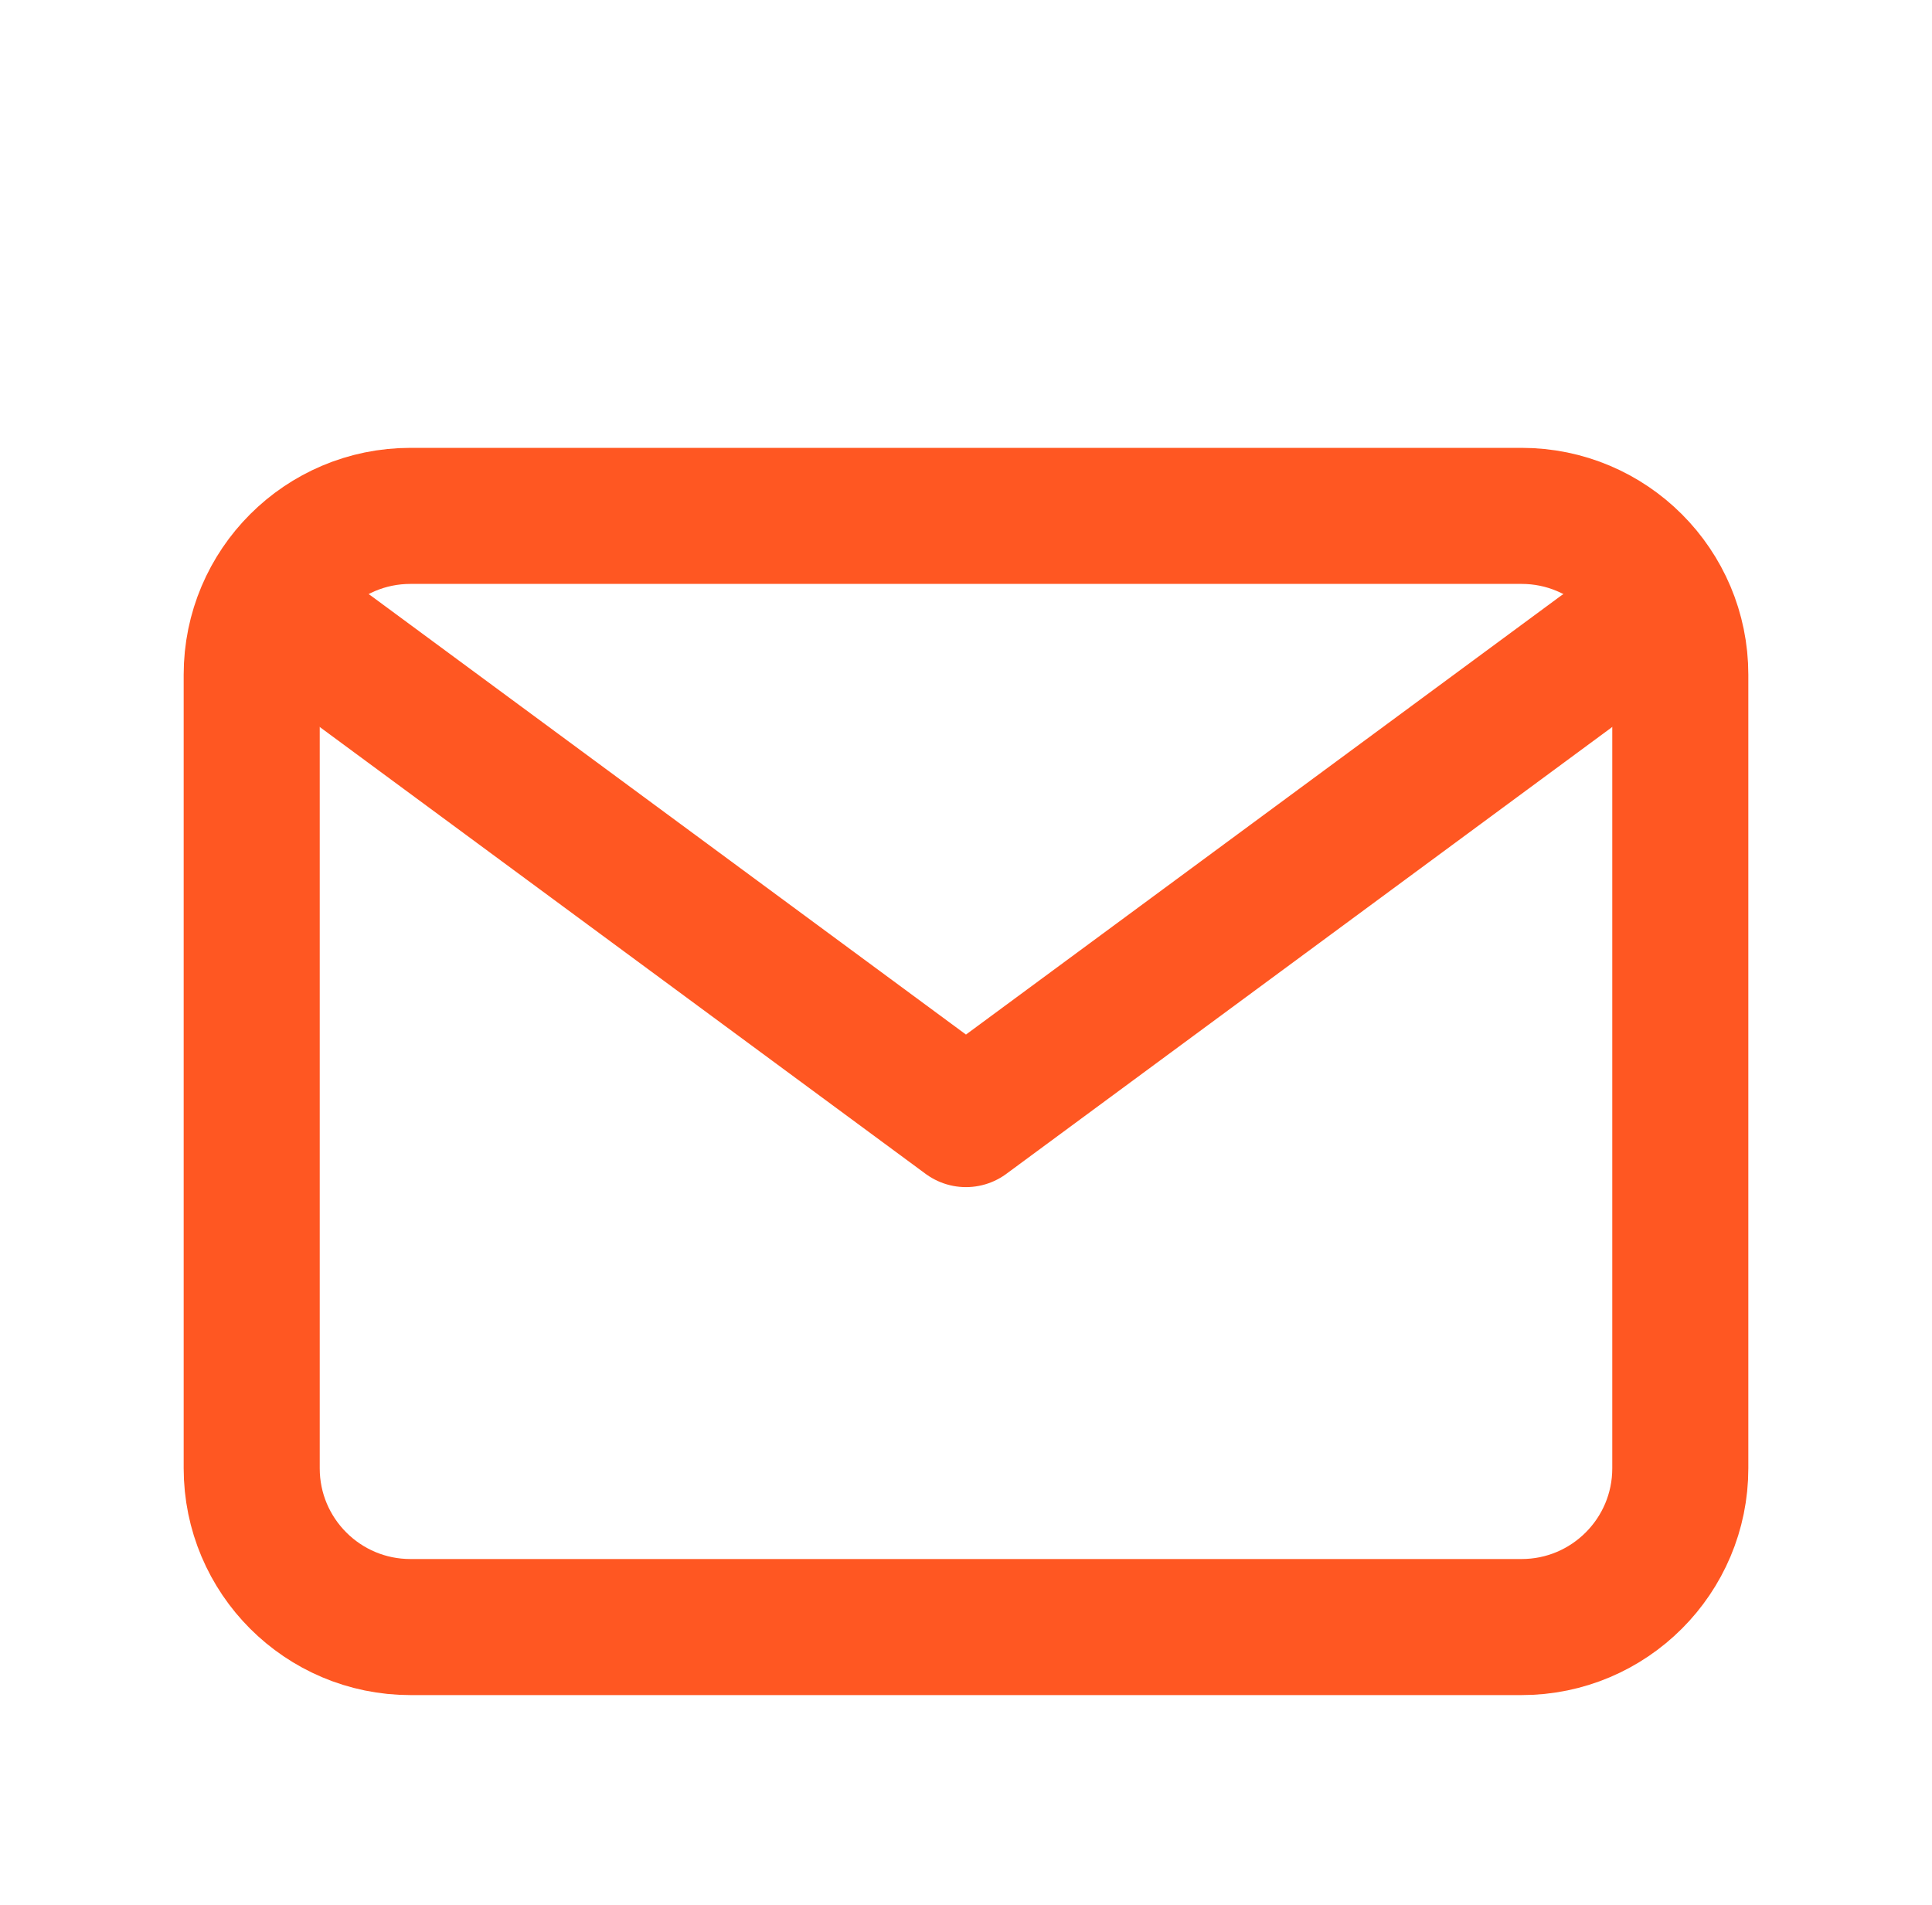
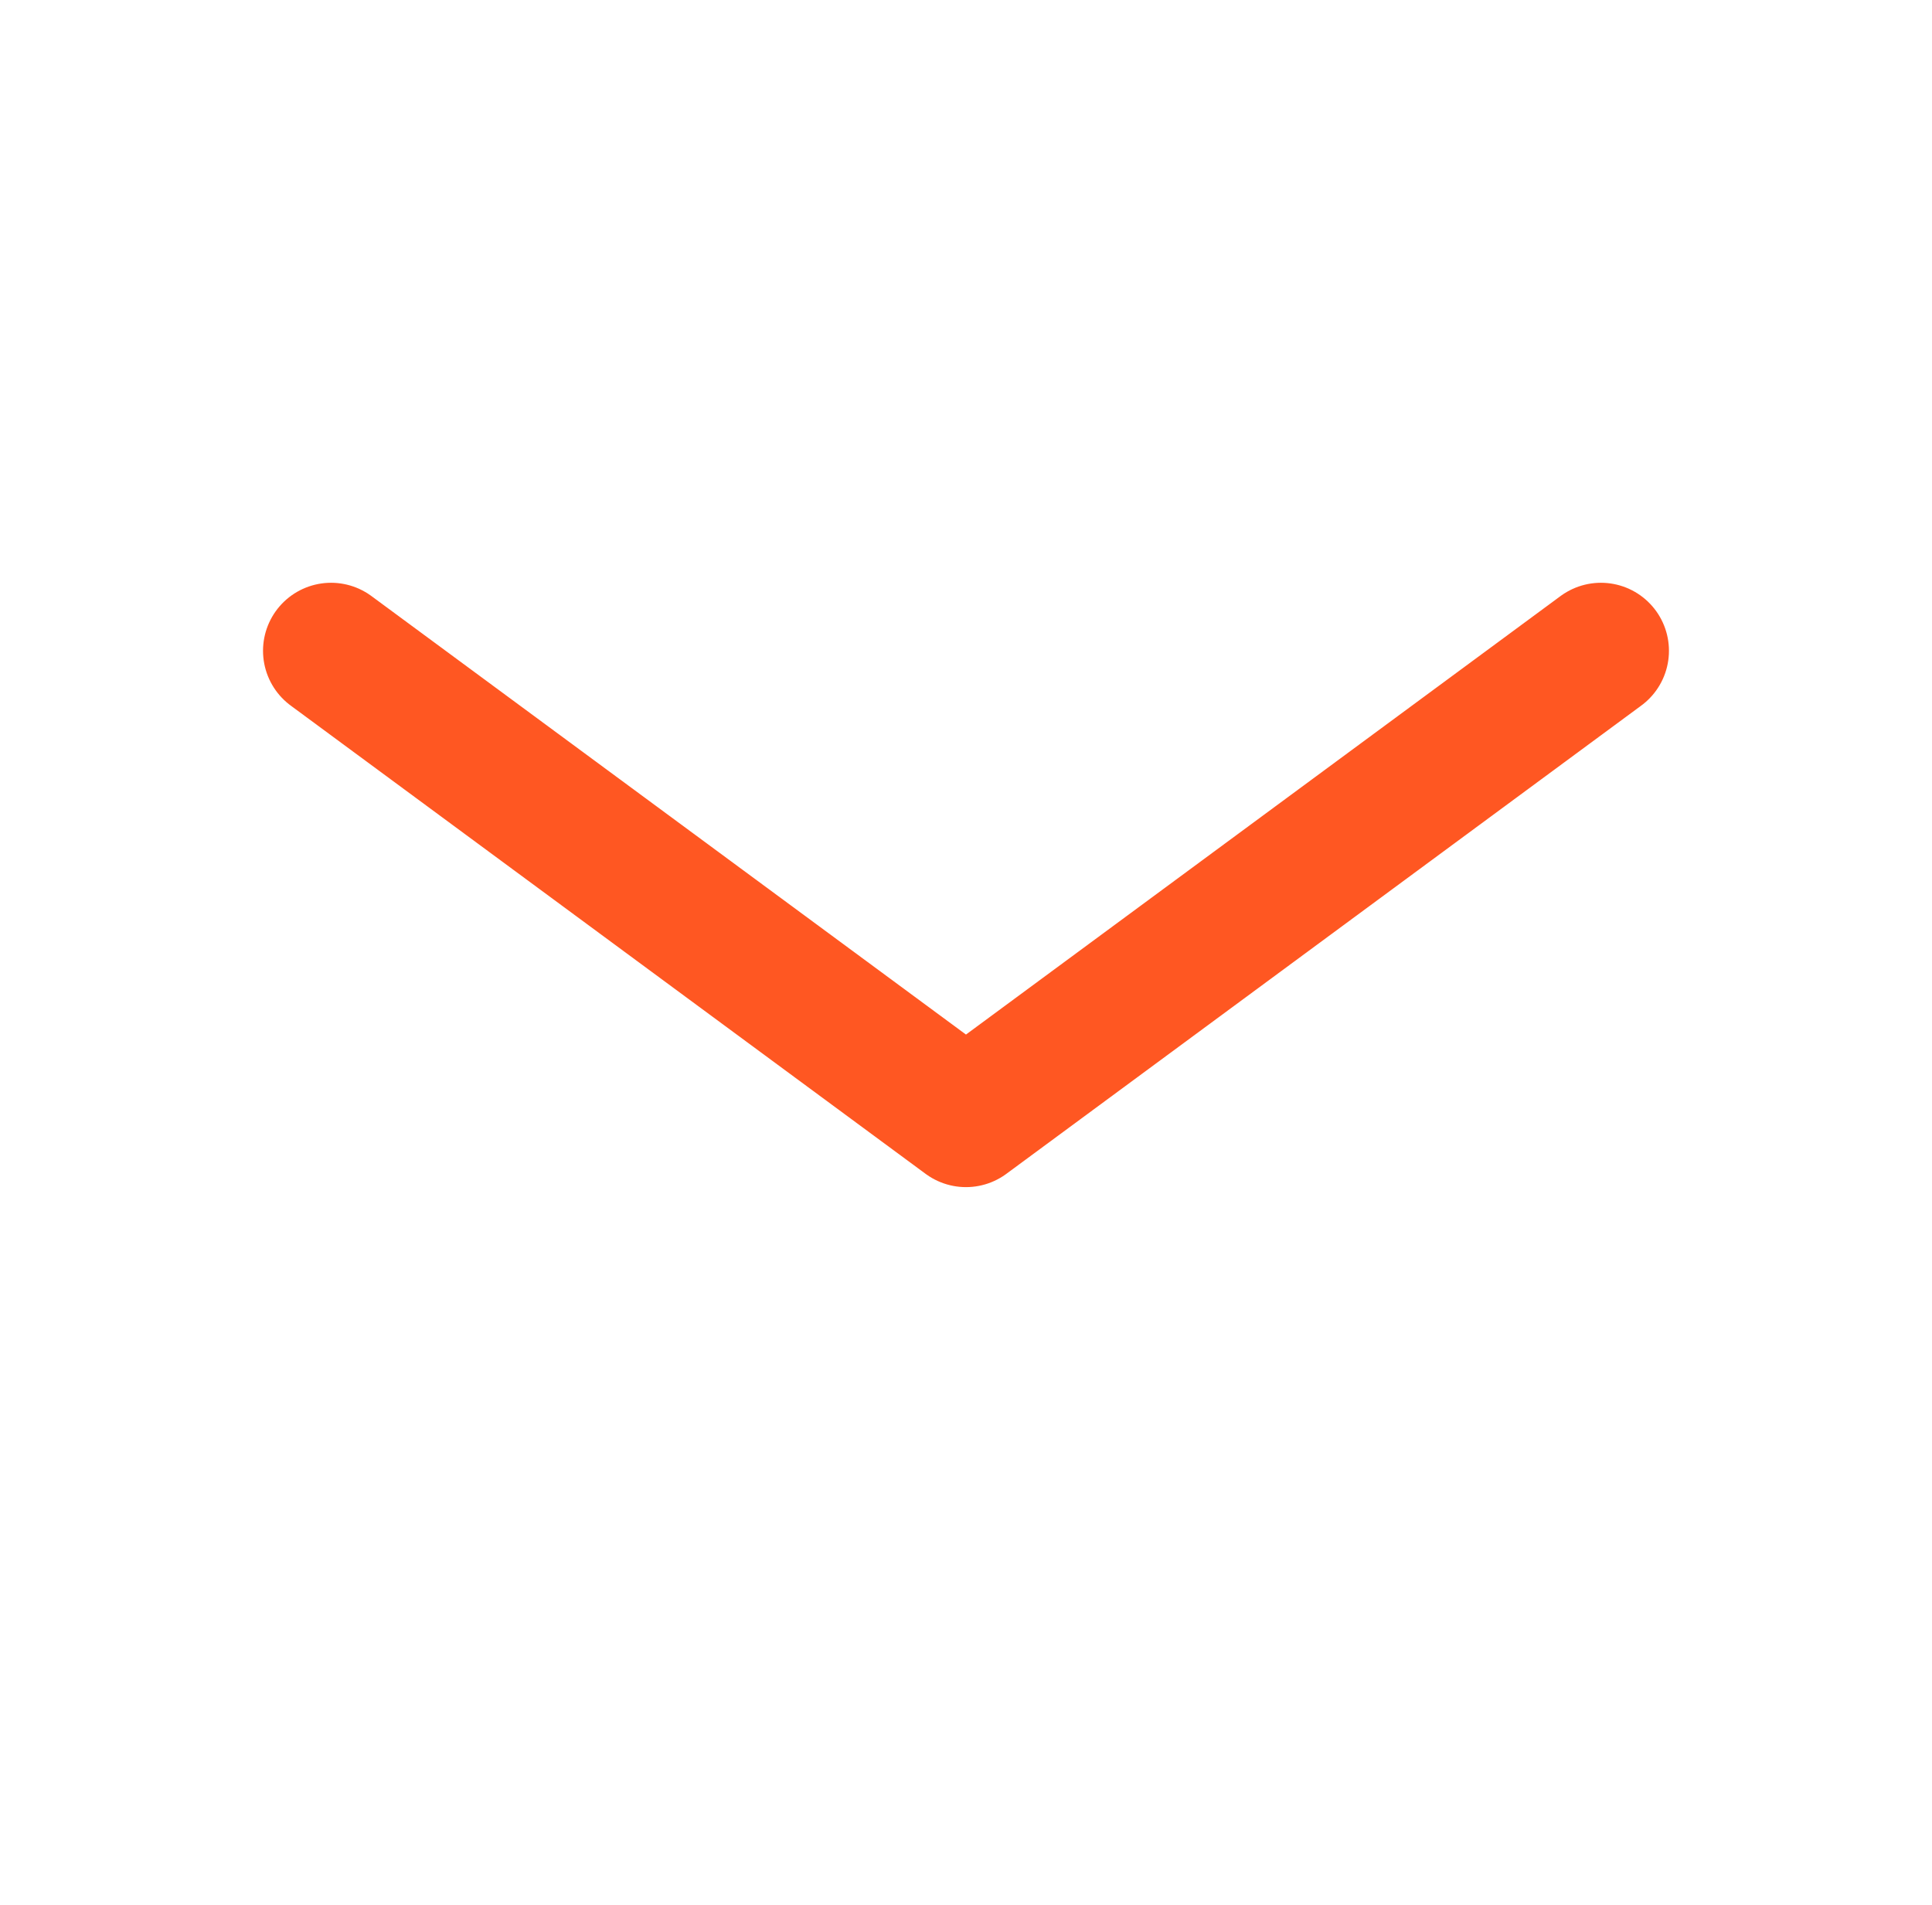
<svg xmlns="http://www.w3.org/2000/svg" width="71" height="70" viewBox="0 0 71 70" fill="none">
  <path d="M12.166 23.916L35.499 41.125L58.833 23.916" stroke="#FF5722" stroke-width="5" stroke-linecap="round" stroke-linejoin="round" />
-   <path d="M55.917 18.958H15.083C11.862 18.958 9.25 21.57 9.25 24.792V53.958C9.25 57.18 11.862 59.792 15.083 59.792H55.917C59.138 59.792 61.75 57.18 61.75 53.958V24.792C61.75 21.57 59.138 18.958 55.917 18.958Z" stroke="#FF5722" stroke-width="5" stroke-linecap="round" stroke-linejoin="round" />
</svg>